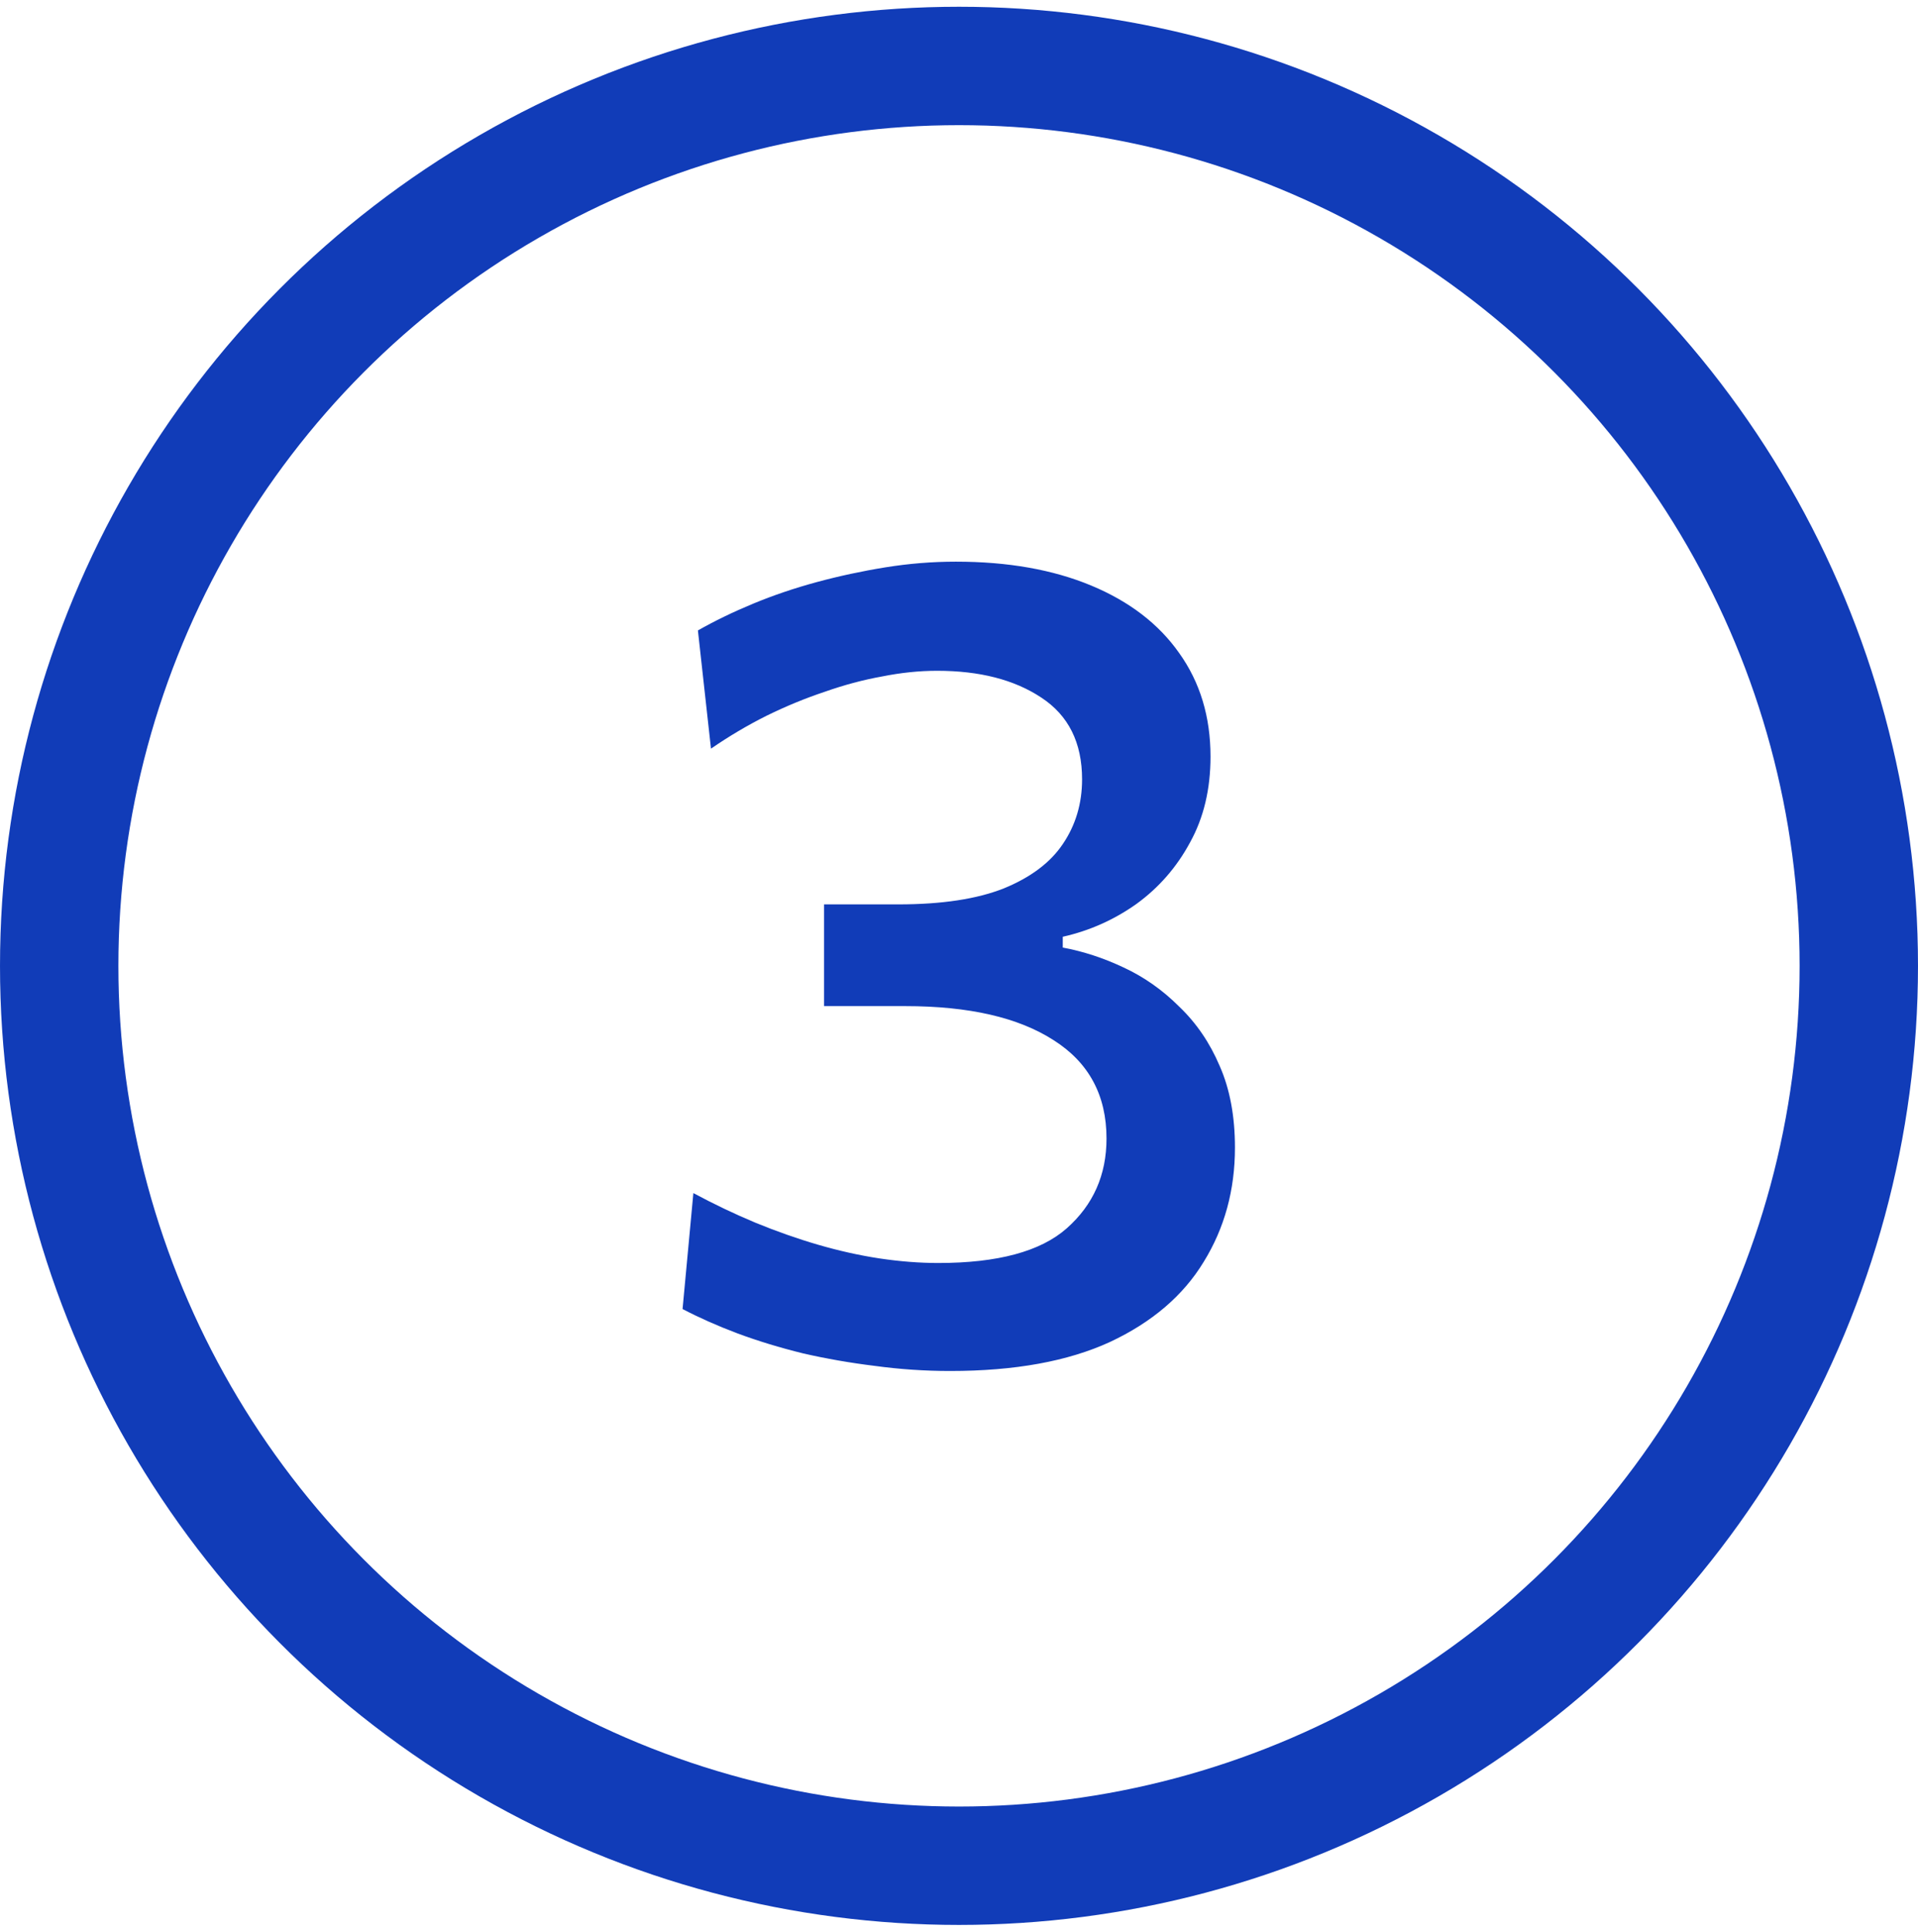
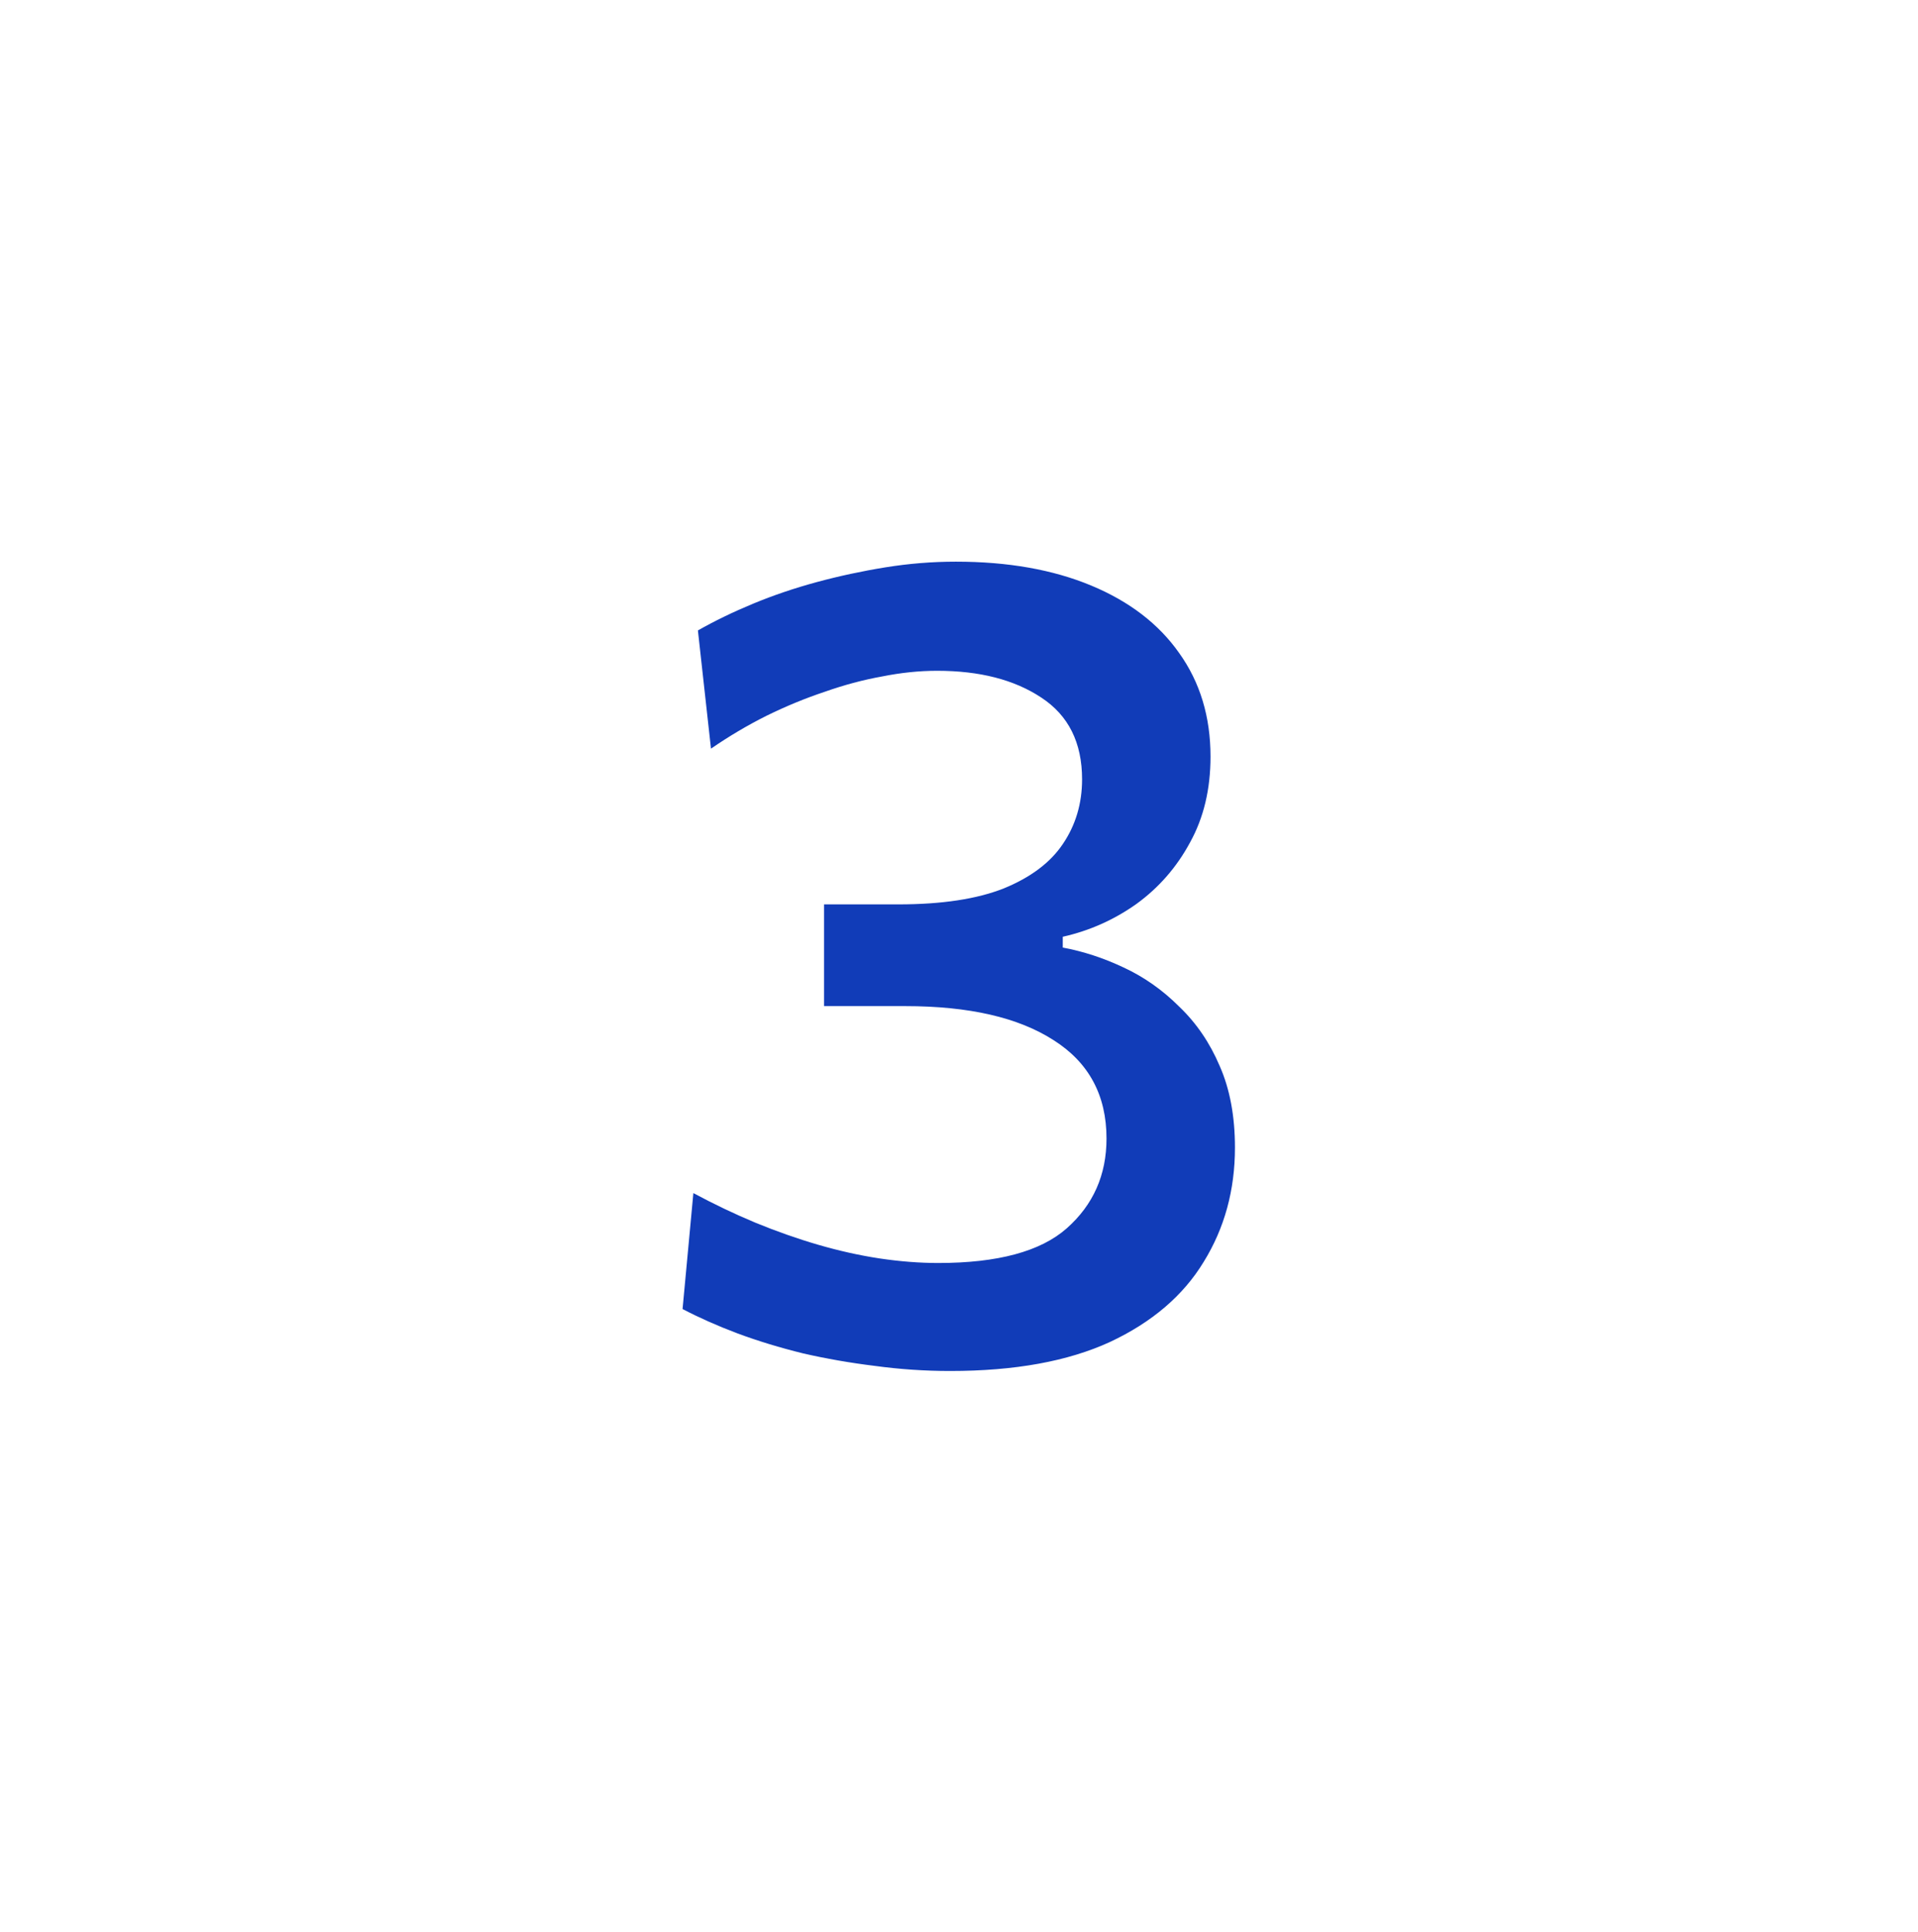
<svg xmlns="http://www.w3.org/2000/svg" width="142" height="143" viewBox="0 0 142 143" fill="none">
-   <circle cx="71" cy="71.5" r="66.617" stroke="#113CB8" stroke-width="8.765" />
  <path d="M70.351 101.492C68.472 101.492 66.606 101.366 64.755 101.113C62.932 100.889 61.165 100.581 59.454 100.188C57.743 99.767 56.13 99.276 54.615 98.715C53.129 98.154 51.768 97.551 50.534 96.906L51.334 88.323C52.848 89.136 54.377 89.866 55.92 90.511C57.49 91.156 59.047 91.703 60.59 92.152C62.133 92.6 63.647 92.937 65.134 93.162C66.649 93.386 68.093 93.498 69.468 93.498C73.871 93.498 77.041 92.642 78.976 90.931C80.94 89.192 81.921 86.977 81.921 84.284C81.921 81.086 80.617 78.66 78.009 77.005C75.4 75.322 71.74 74.481 67.027 74.481C65.989 74.481 64.98 74.481 63.998 74.481C63.016 74.481 62.02 74.481 61.011 74.481V66.949C61.908 66.949 62.82 66.949 63.745 66.949C64.671 66.949 65.597 66.949 66.522 66.949C69.72 66.949 72.315 66.557 74.306 65.771C76.298 64.958 77.756 63.864 78.682 62.489C79.635 61.087 80.112 59.488 80.112 57.693C80.112 54.972 79.103 52.953 77.083 51.634C75.091 50.316 72.525 49.657 69.383 49.657C68.065 49.657 66.705 49.797 65.302 50.078C63.9 50.33 62.483 50.709 61.053 51.214C59.622 51.69 58.192 52.279 56.761 52.981C55.359 53.682 53.984 54.495 52.638 55.421L51.67 46.67C52.904 45.968 54.265 45.309 55.751 44.692C57.238 44.075 58.809 43.542 60.464 43.093C62.119 42.645 63.816 42.28 65.555 41.999C67.294 41.719 69.033 41.579 70.772 41.579C74.615 41.579 77.953 42.168 80.785 43.346C83.618 44.524 85.792 46.193 87.307 48.353C88.85 50.512 89.621 53.065 89.621 56.01C89.621 58.422 89.116 60.54 88.106 62.363C87.125 64.186 85.806 65.701 84.151 66.907C82.496 68.085 80.673 68.899 78.682 69.347V70.147C80.196 70.427 81.697 70.918 83.184 71.62C84.698 72.321 86.073 73.288 87.307 74.523C88.569 75.729 89.565 77.187 90.294 78.898C91.052 80.609 91.43 82.629 91.43 84.957C91.43 88.099 90.659 90.918 89.116 93.414C87.602 95.91 85.287 97.888 82.174 99.346C79.06 100.777 75.12 101.492 70.351 101.492Z" fill="#113CB8" />
</svg>